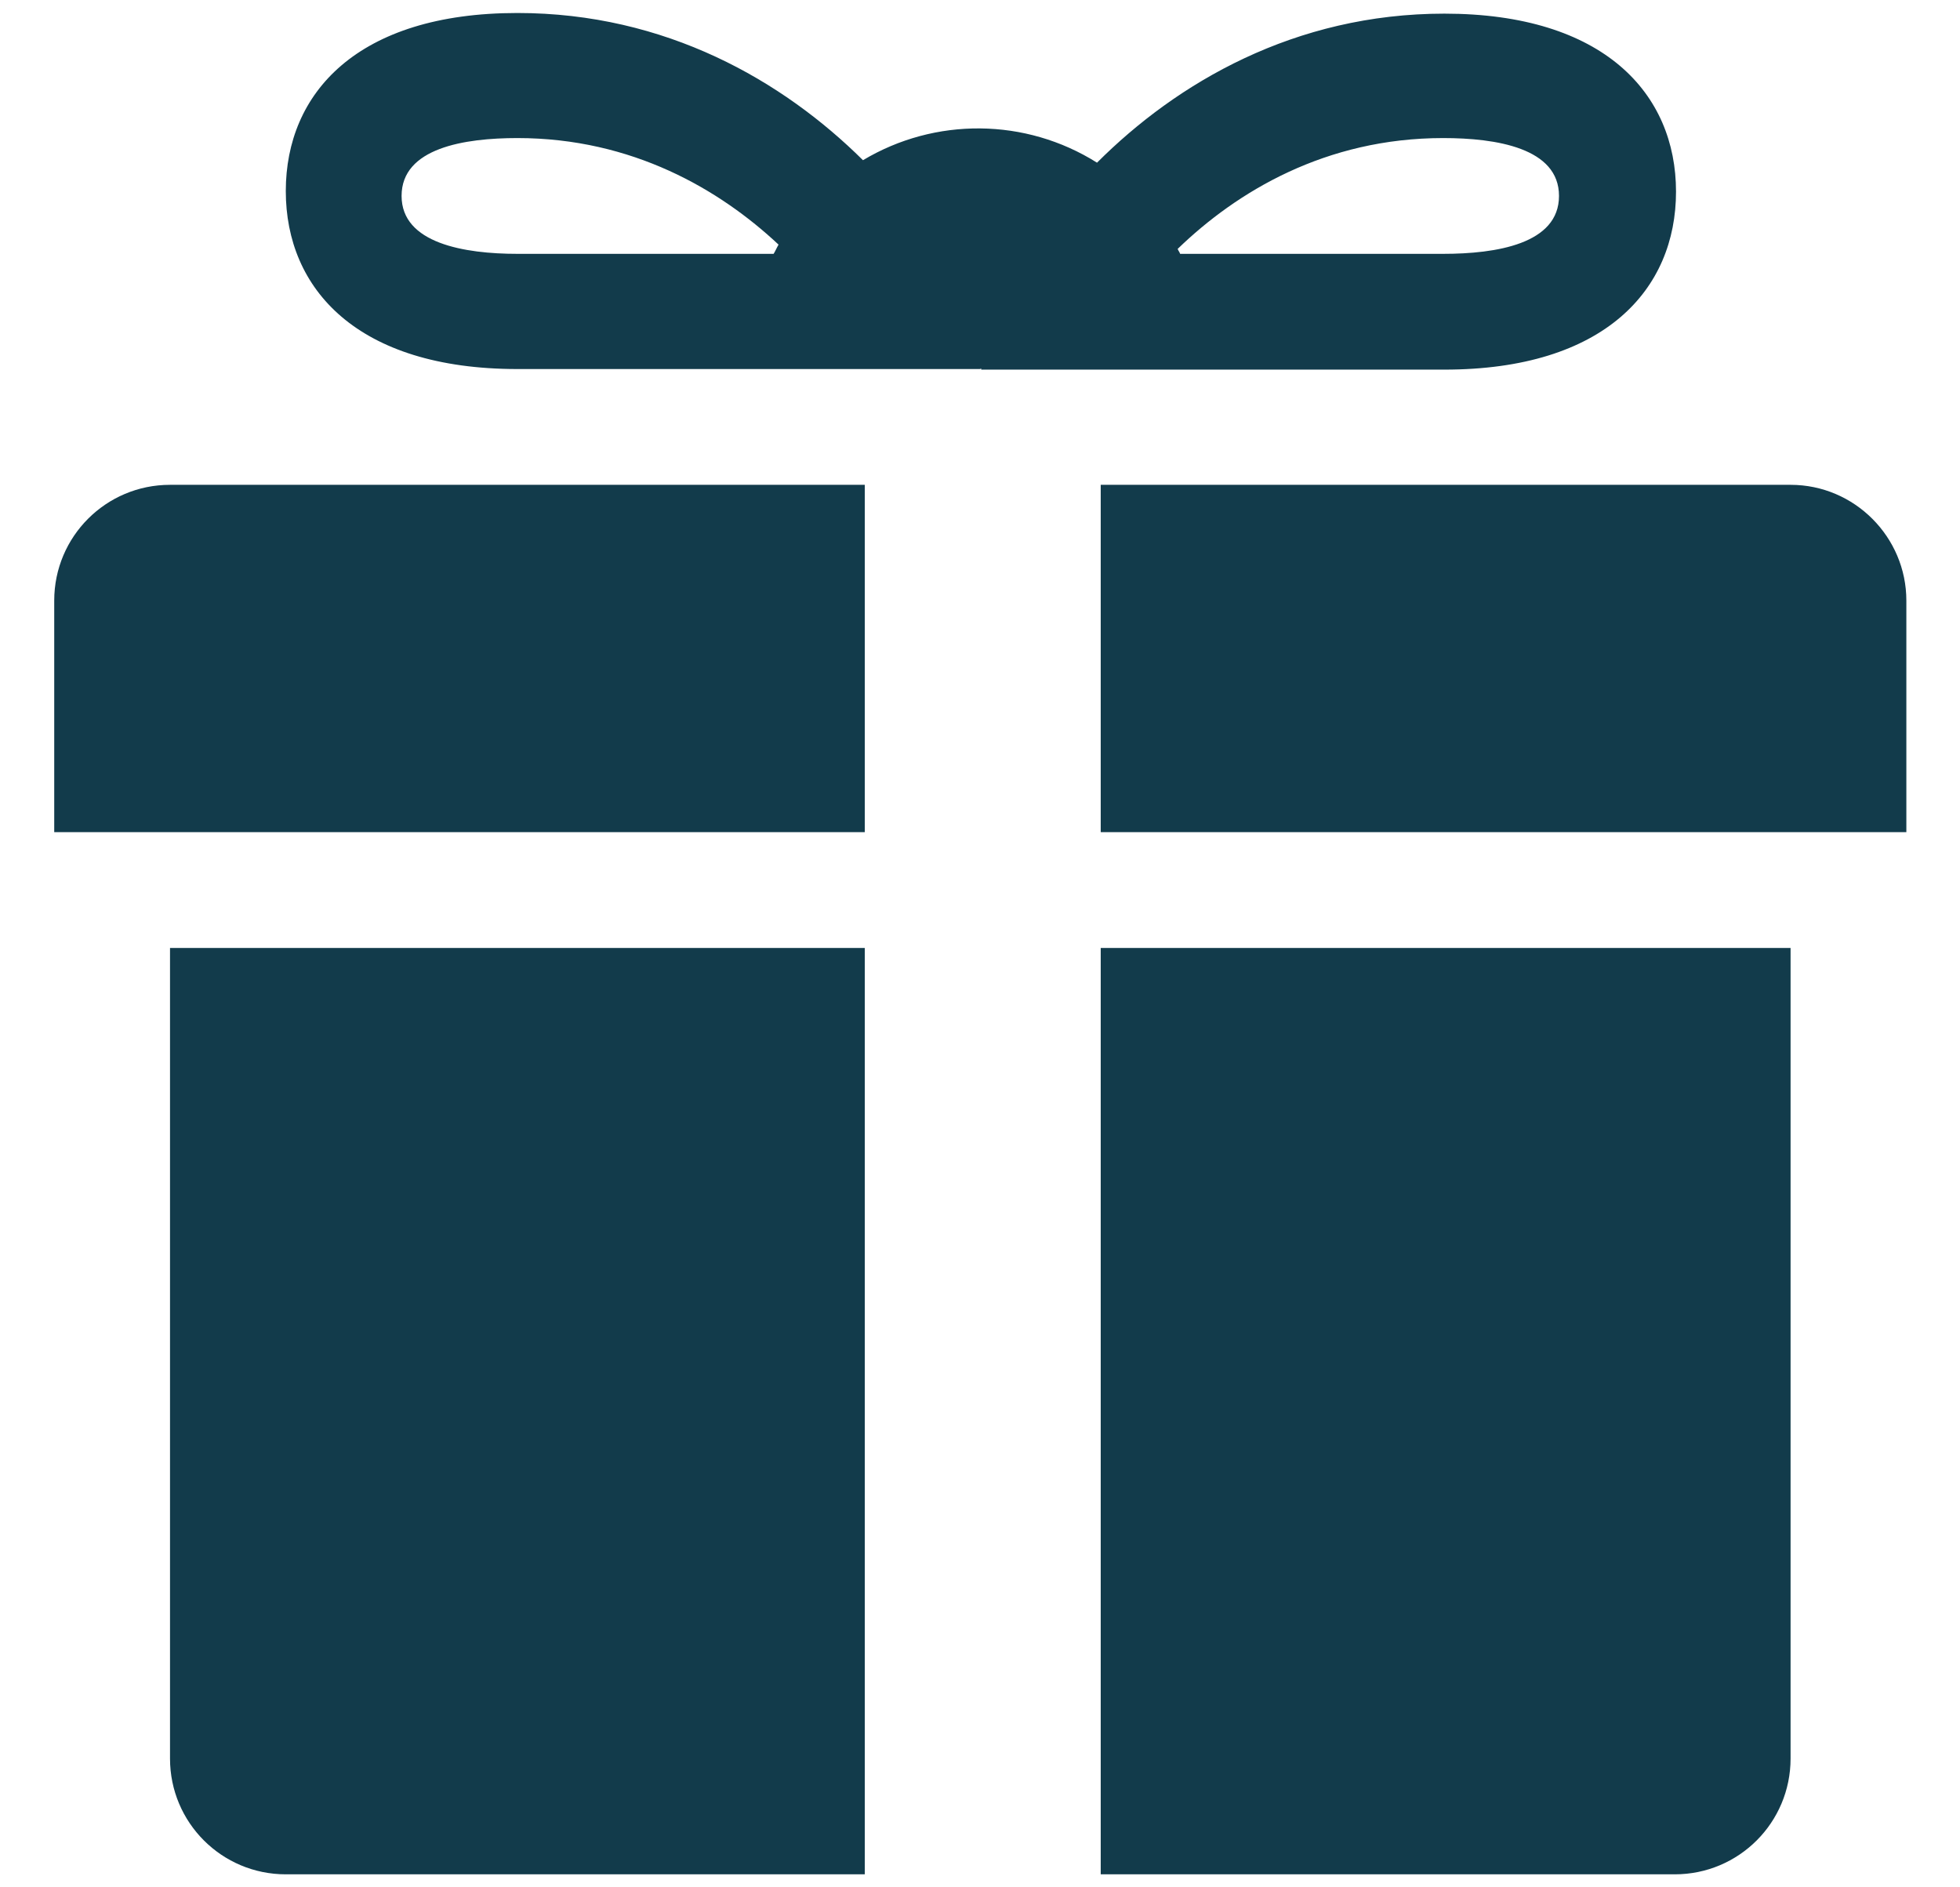
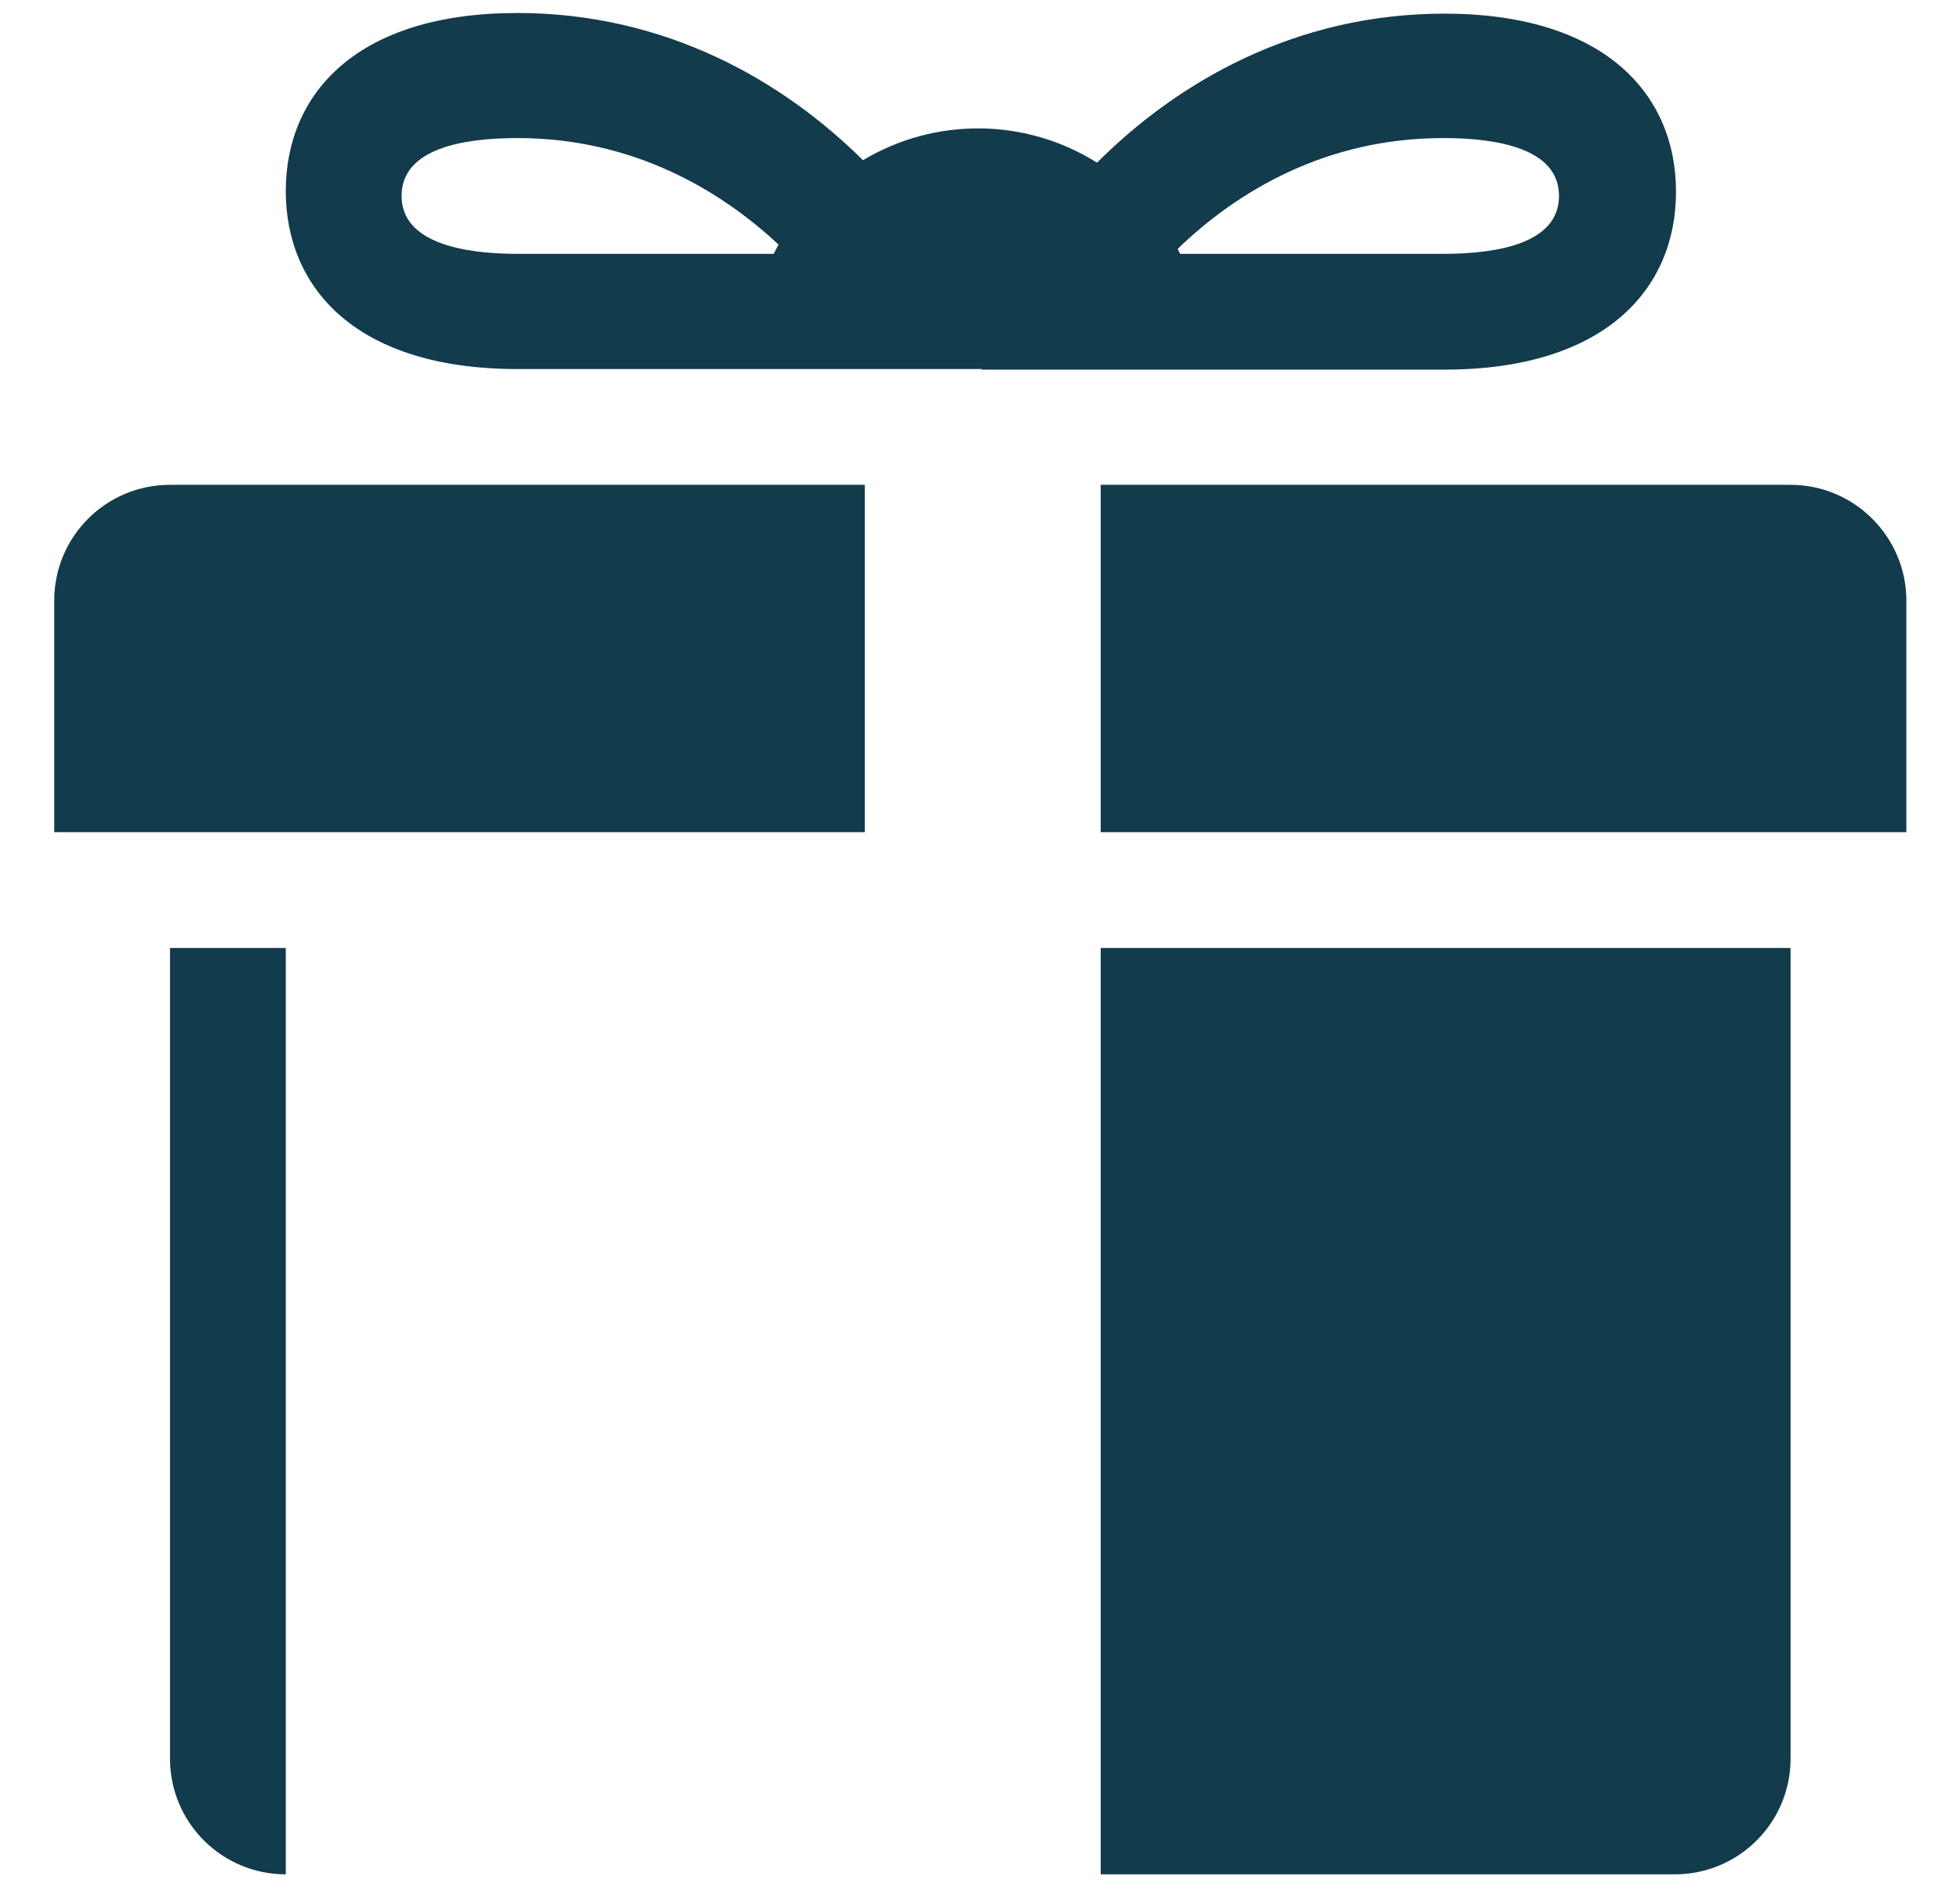
<svg xmlns="http://www.w3.org/2000/svg" width="27" height="26" viewBox="0 0 27 26" fill="none">
-   <path d="M24.666 6.679H15.163V11.464H26.261V8.274C26.261 7.4 25.548 6.679 24.666 6.679ZM2.342 6.679C1.46 6.679 0.747 7.392 0.747 8.274V11.464H11.913V6.679H2.342ZM2.342 13.059V24.226C2.342 25.108 3.055 25.821 3.937 25.821H11.913V13.059H2.342ZM23.071 25.821C23.953 25.821 24.666 25.108 24.666 24.226V13.059H15.163V25.821H23.071ZM13.508 5.075C13.517 5.075 13.517 5.084 13.517 5.092H19.897C22.103 5.092 23.088 3.989 23.088 2.64C23.088 1.291 22.095 0.188 19.897 0.188C17.836 0.188 16.215 1.138 15.112 2.241C14.128 1.622 12.88 1.613 11.888 2.207C10.785 1.113 9.172 0.179 7.128 0.179C4.922 0.179 3.937 1.283 3.937 2.632C3.937 3.981 4.922 5.084 7.128 5.084H13.508V5.075ZM21.476 2.699C21.476 3.361 20.61 3.497 19.88 3.497H16.257C16.249 3.472 16.232 3.455 16.223 3.429C17.038 2.64 18.26 1.902 19.88 1.902C20.61 1.902 21.476 2.038 21.476 2.699ZM5.532 2.699C5.532 2.038 6.398 1.902 7.128 1.902C8.714 1.902 9.919 2.615 10.725 3.37C10.7 3.412 10.683 3.455 10.657 3.497H7.128C6.398 3.497 5.532 3.353 5.532 2.699Z" fill="#123B4B" />
+   <path d="M24.666 6.679H15.163V11.464H26.261V8.274C26.261 7.4 25.548 6.679 24.666 6.679ZM2.342 6.679C1.46 6.679 0.747 7.392 0.747 8.274V11.464H11.913V6.679H2.342ZM2.342 13.059V24.226C2.342 25.108 3.055 25.821 3.937 25.821V13.059H2.342ZM23.071 25.821C23.953 25.821 24.666 25.108 24.666 24.226V13.059H15.163V25.821H23.071ZM13.508 5.075C13.517 5.075 13.517 5.084 13.517 5.092H19.897C22.103 5.092 23.088 3.989 23.088 2.64C23.088 1.291 22.095 0.188 19.897 0.188C17.836 0.188 16.215 1.138 15.112 2.241C14.128 1.622 12.88 1.613 11.888 2.207C10.785 1.113 9.172 0.179 7.128 0.179C4.922 0.179 3.937 1.283 3.937 2.632C3.937 3.981 4.922 5.084 7.128 5.084H13.508V5.075ZM21.476 2.699C21.476 3.361 20.61 3.497 19.88 3.497H16.257C16.249 3.472 16.232 3.455 16.223 3.429C17.038 2.64 18.26 1.902 19.88 1.902C20.61 1.902 21.476 2.038 21.476 2.699ZM5.532 2.699C5.532 2.038 6.398 1.902 7.128 1.902C8.714 1.902 9.919 2.615 10.725 3.37C10.7 3.412 10.683 3.455 10.657 3.497H7.128C6.398 3.497 5.532 3.353 5.532 2.699Z" fill="#123B4B" />
</svg>